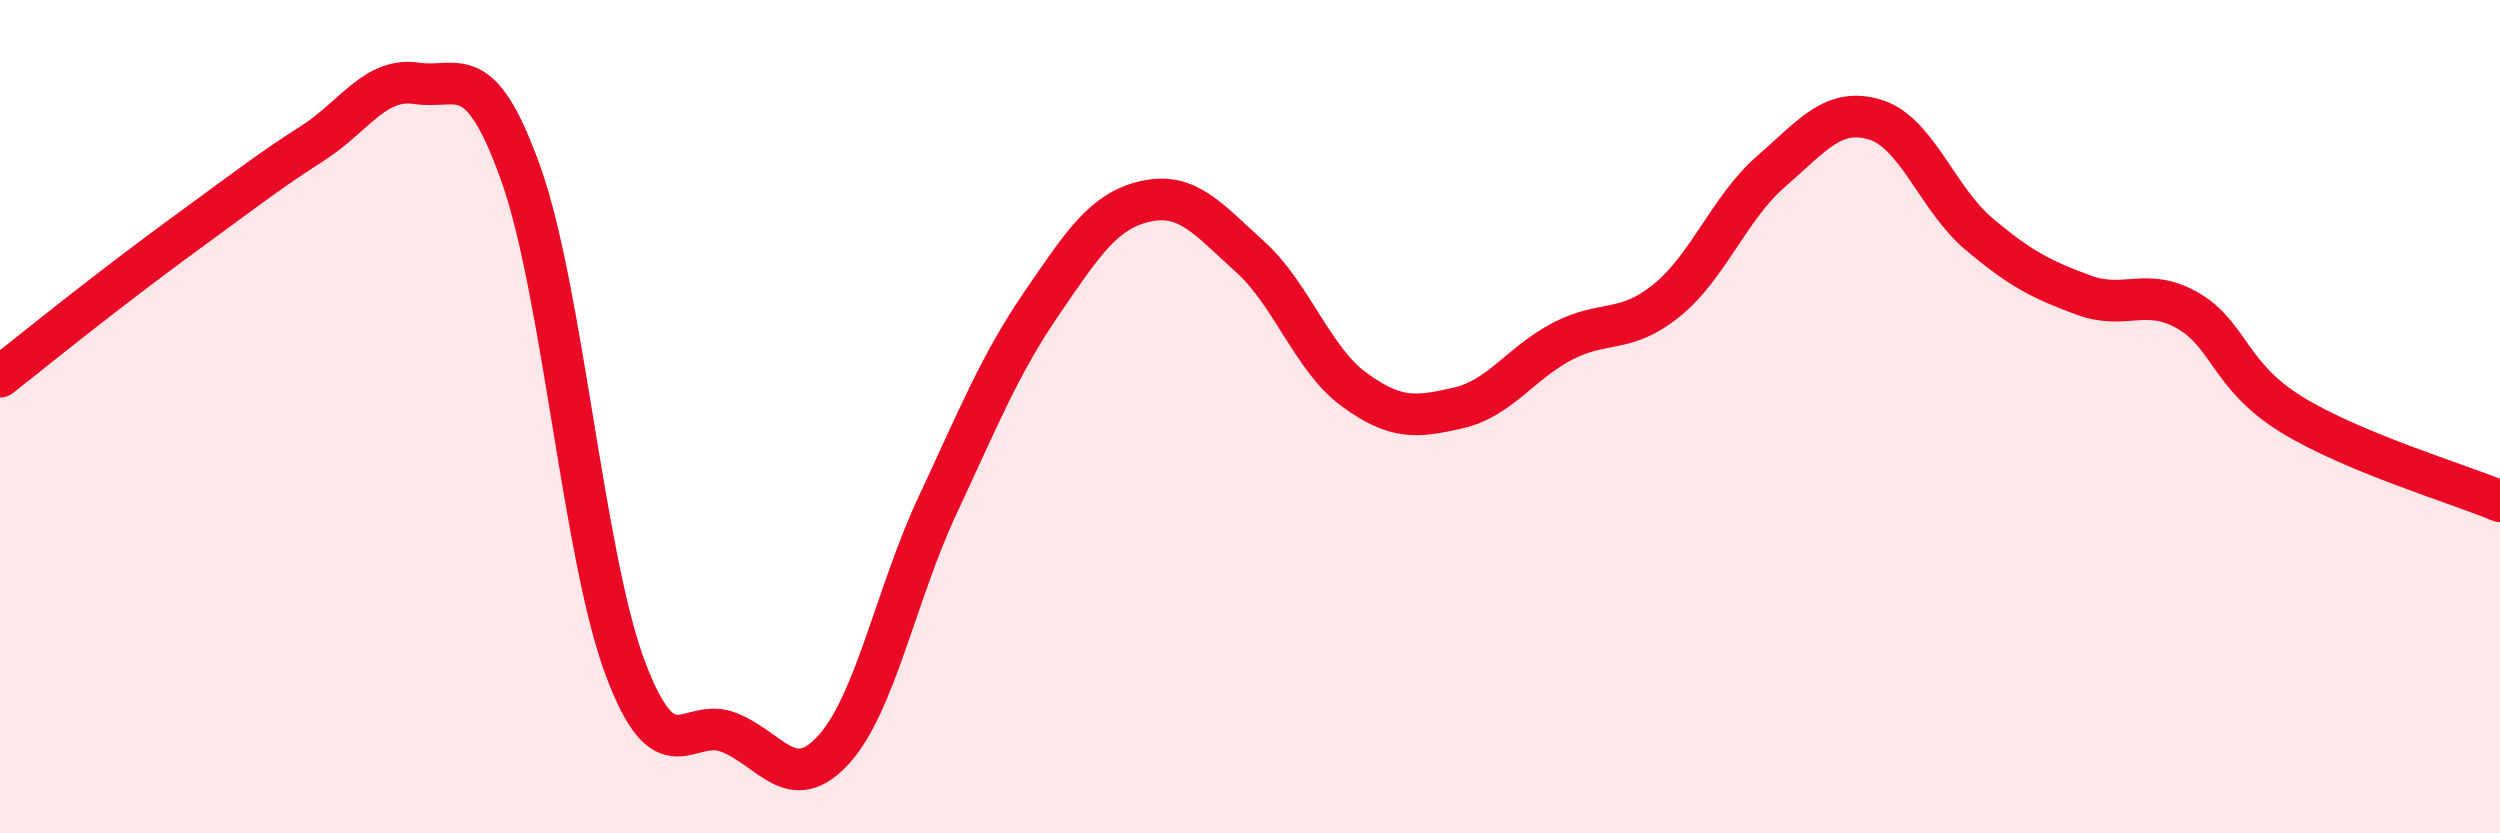
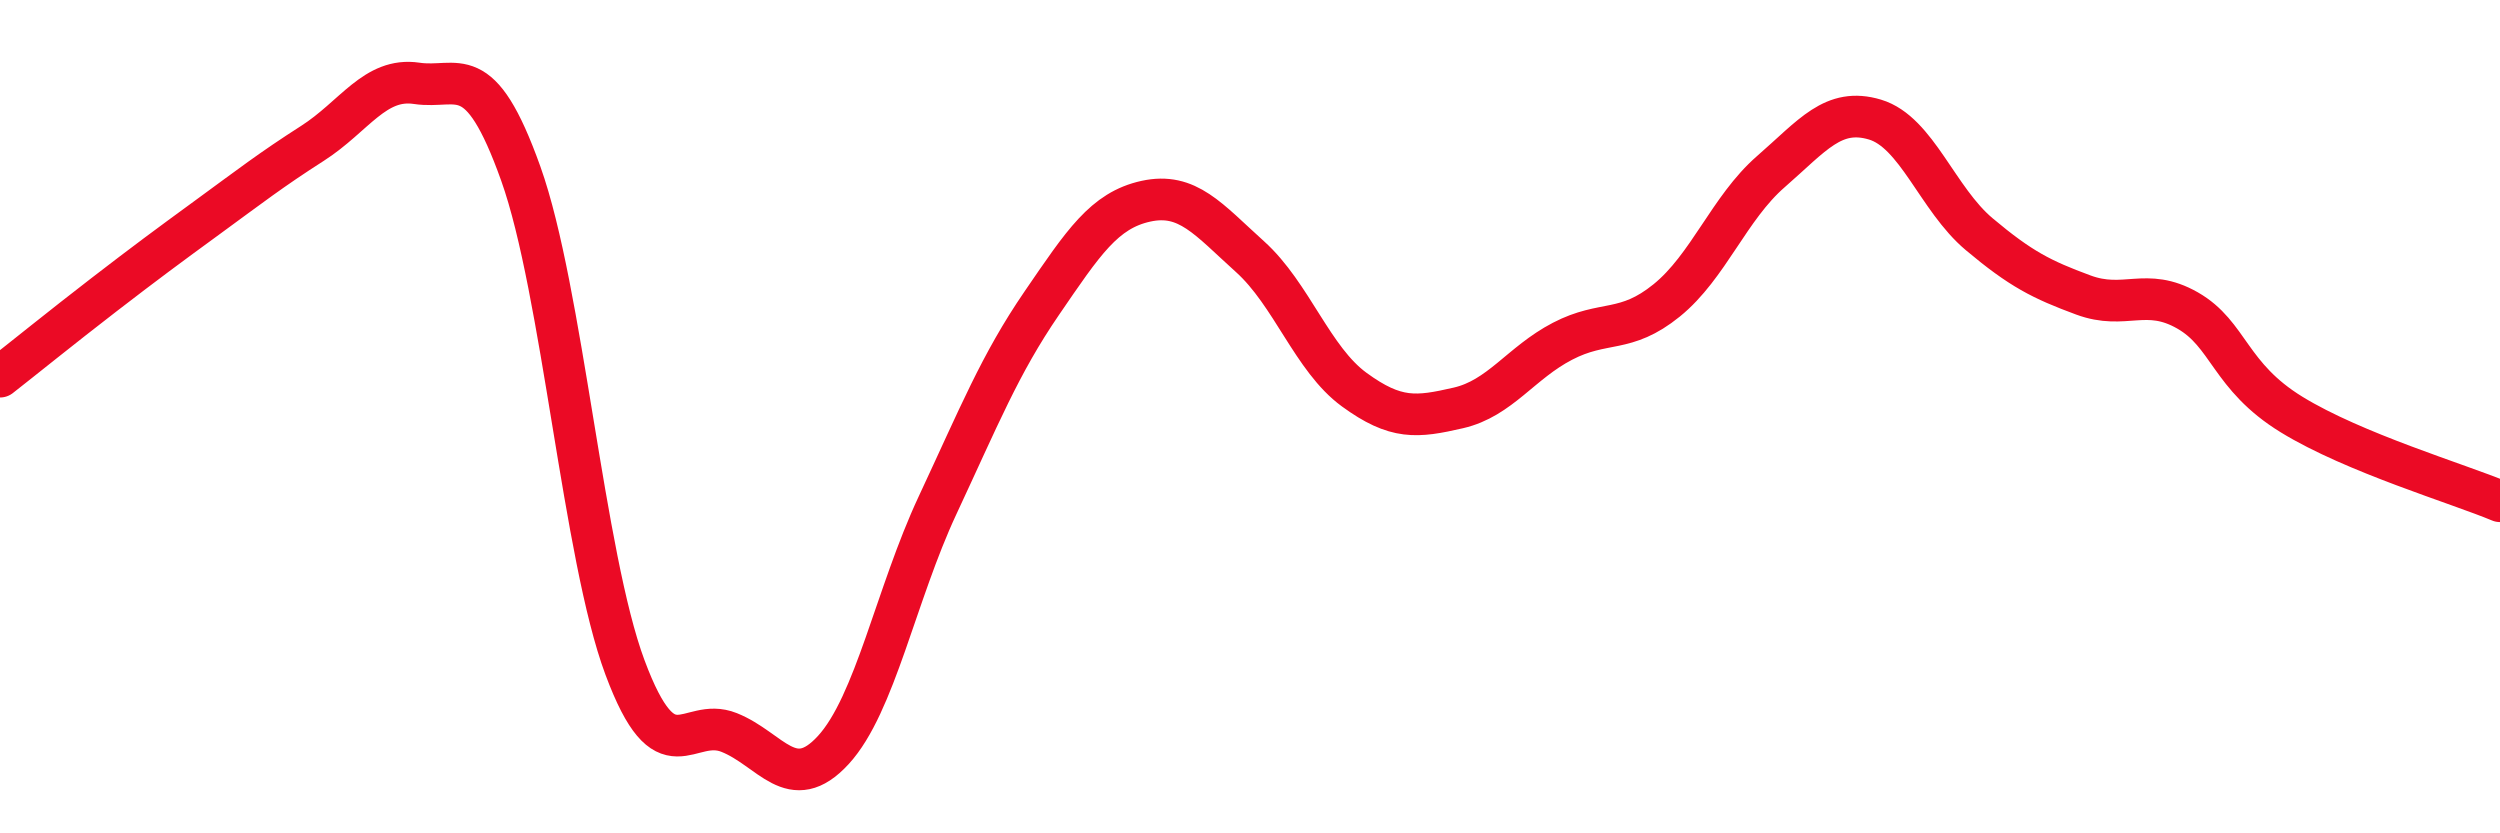
<svg xmlns="http://www.w3.org/2000/svg" width="60" height="20" viewBox="0 0 60 20">
-   <path d="M 0,9.04 C 0.5,8.65 1.5,7.84 2.5,7.07 C 3.5,6.3 4,5.93 5,5.2 C 6,4.47 6.5,4.08 7.5,3.44 C 8.5,2.8 9,1.85 10,2 C 11,2.15 11.5,1.37 12.5,4.17 C 13.5,6.97 14,13.34 15,16.02 C 16,18.7 16.5,17.18 17.5,17.58 C 18.5,17.98 19,19.09 20,18 C 21,16.91 21.5,14.27 22.5,12.13 C 23.5,9.99 24,8.74 25,7.28 C 26,5.82 26.5,5.05 27.5,4.83 C 28.5,4.61 29,5.26 30,6.16 C 31,7.06 31.5,8.62 32.5,9.35 C 33.5,10.08 34,10.02 35,9.79 C 36,9.56 36.5,8.71 37.5,8.19 C 38.5,7.67 39,8.02 40,7.21 C 41,6.4 41.5,4.99 42.5,4.12 C 43.5,3.25 44,2.57 45,2.87 C 46,3.17 46.5,4.78 47.5,5.62 C 48.5,6.46 49,6.71 50,7.08 C 51,7.45 51.5,6.88 52.5,7.45 C 53.5,8.02 53.5,9.03 55,9.95 C 56.5,10.87 59,11.61 60,12.03L60 20L0 20Z" fill="#EB0A25" opacity="0.1" stroke-linecap="round" stroke-linejoin="round" />
  <path d="M 0,9.04 C 0.5,8.65 1.5,7.84 2.5,7.07 C 3.5,6.3 4,5.93 5,5.2 C 6,4.47 6.5,4.08 7.5,3.44 C 8.5,2.8 9,1.85 10,2 C 11,2.15 11.5,1.37 12.5,4.17 C 13.5,6.97 14,13.34 15,16.02 C 16,18.7 16.5,17.18 17.5,17.58 C 18.5,17.98 19,19.09 20,18 C 21,16.91 21.5,14.27 22.5,12.13 C 23.5,9.99 24,8.74 25,7.28 C 26,5.82 26.5,5.05 27.5,4.83 C 28.5,4.61 29,5.26 30,6.16 C 31,7.06 31.5,8.62 32.5,9.35 C 33.5,10.08 34,10.02 35,9.79 C 36,9.56 36.5,8.71 37.5,8.19 C 38.5,7.67 39,8.02 40,7.21 C 41,6.4 41.5,4.99 42.5,4.12 C 43.5,3.25 44,2.57 45,2.87 C 46,3.17 46.5,4.78 47.5,5.62 C 48.5,6.46 49,6.71 50,7.08 C 51,7.45 51.5,6.88 52.5,7.45 C 53.5,8.02 53.5,9.03 55,9.95 C 56.5,10.87 59,11.61 60,12.03" stroke="#EB0A25" stroke-width="1" fill="none" stroke-linecap="round" stroke-linejoin="round" />
</svg>